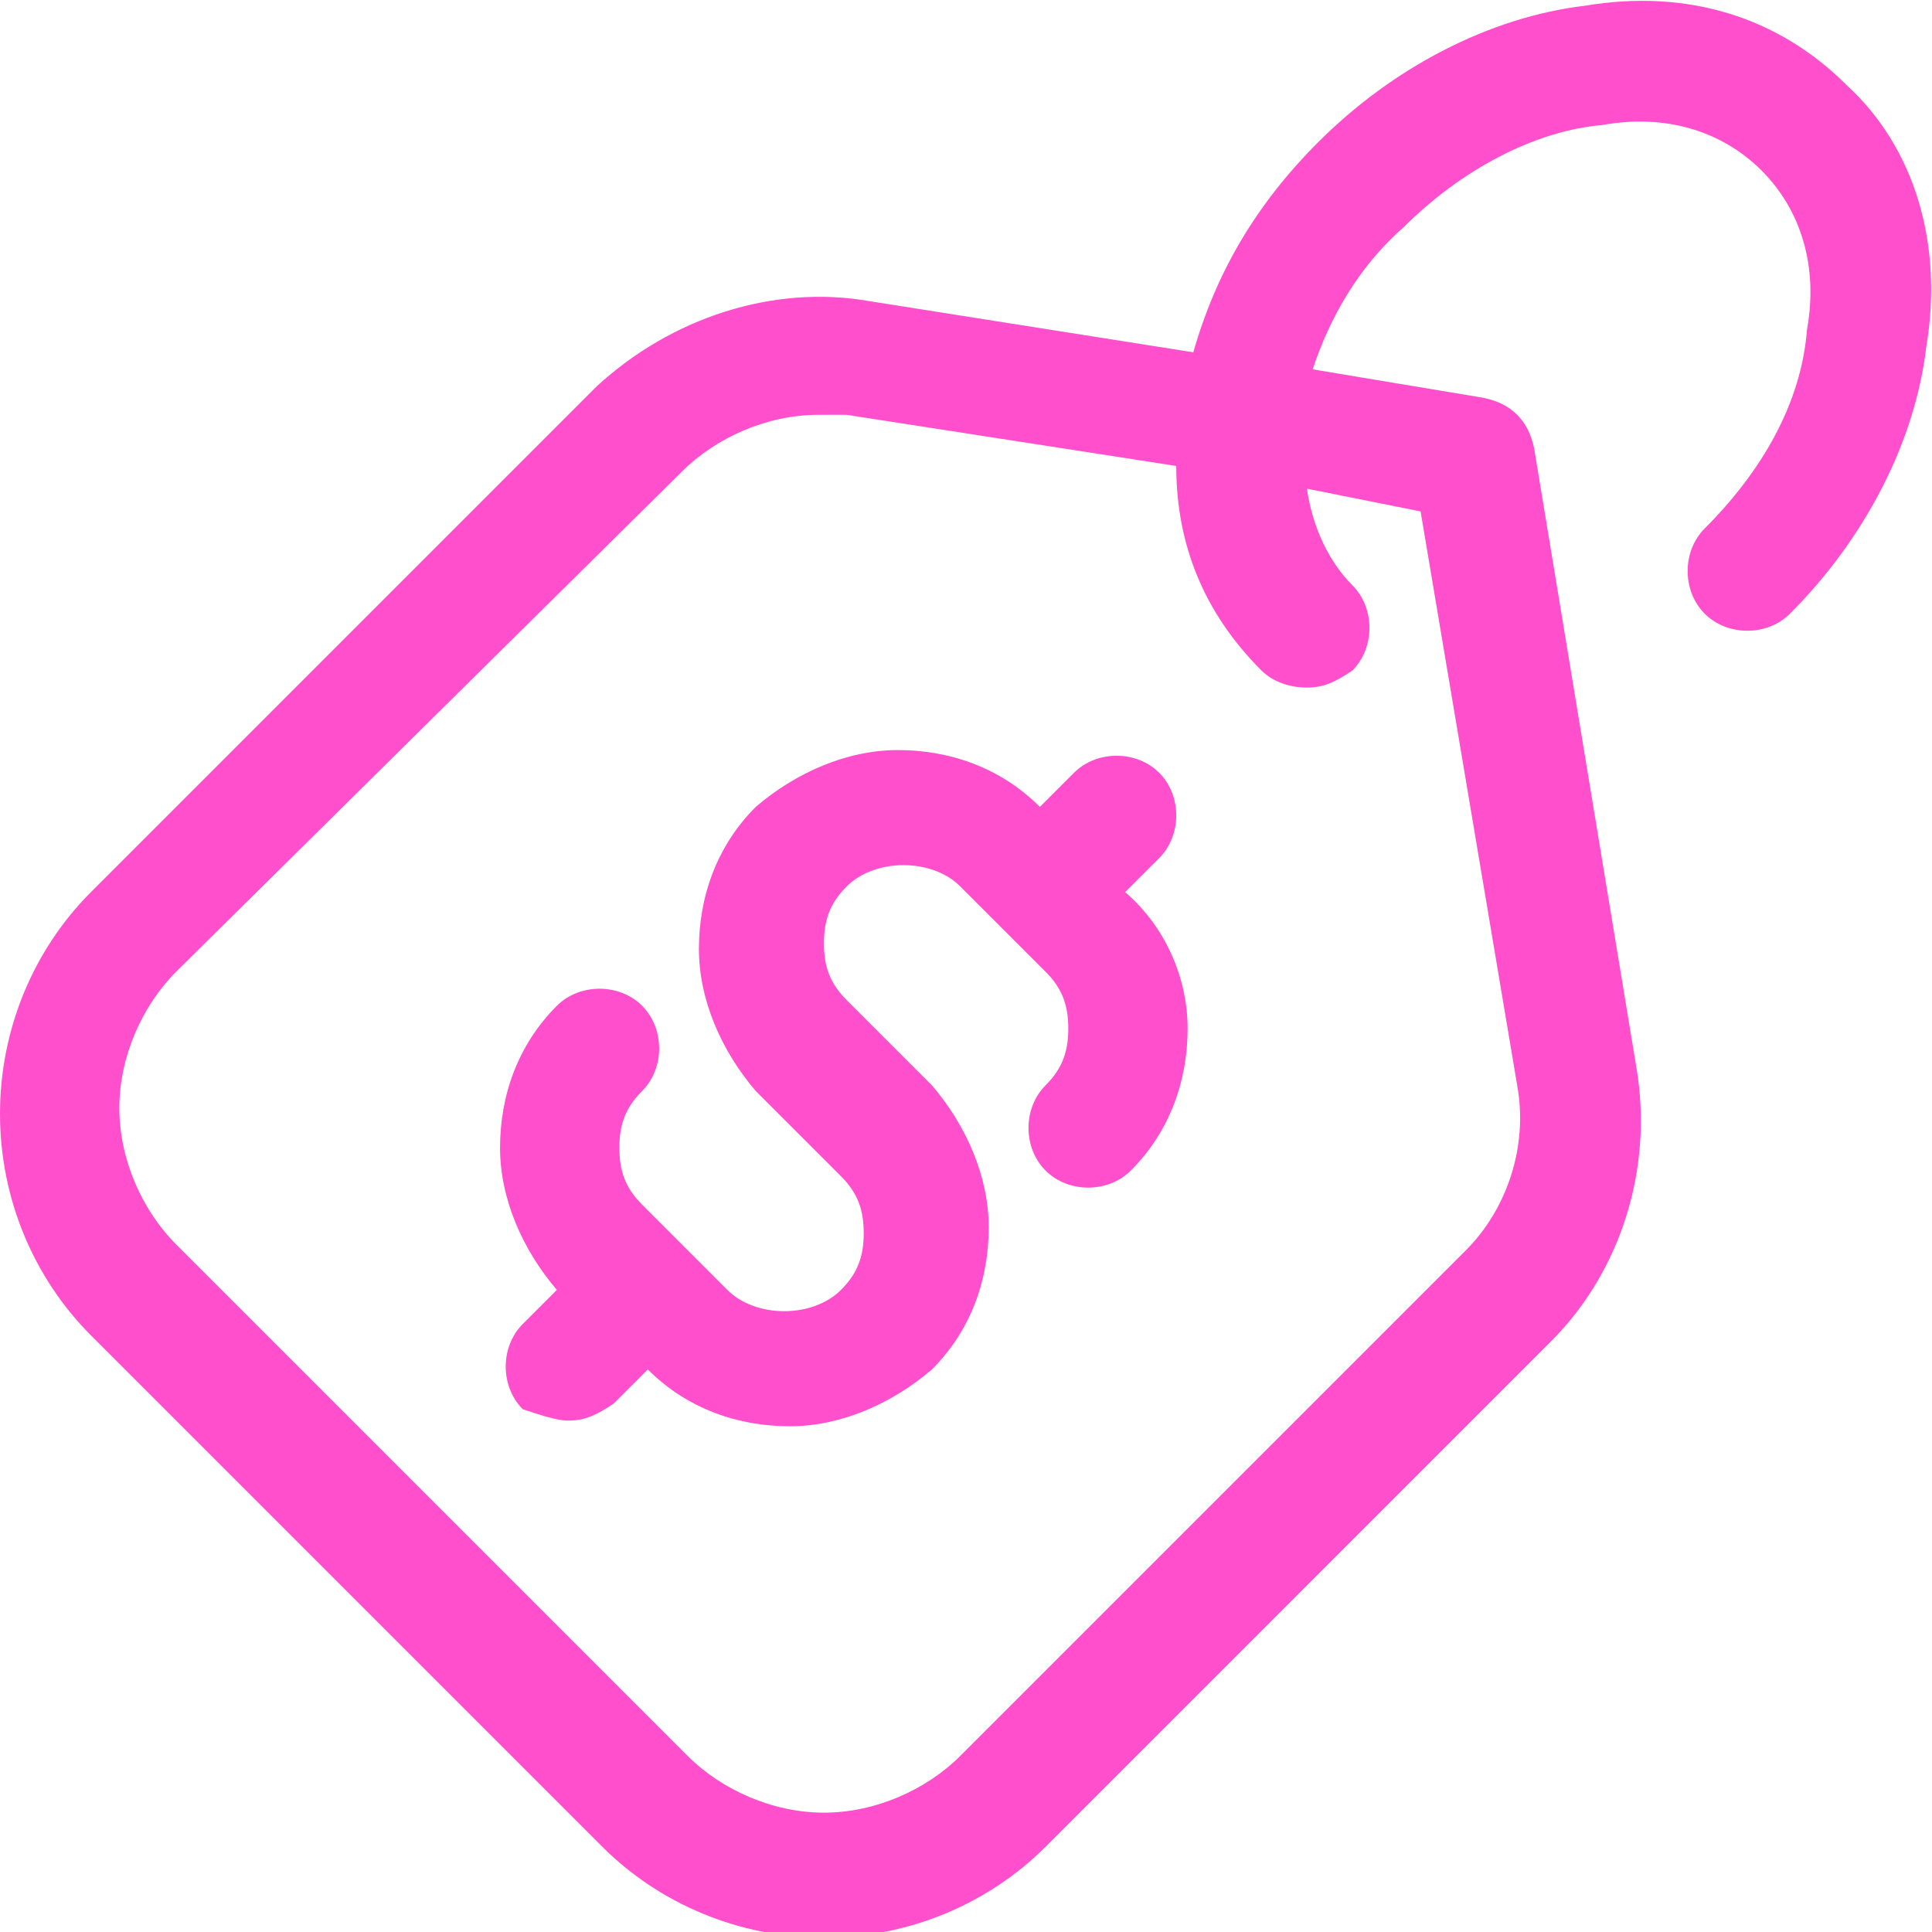
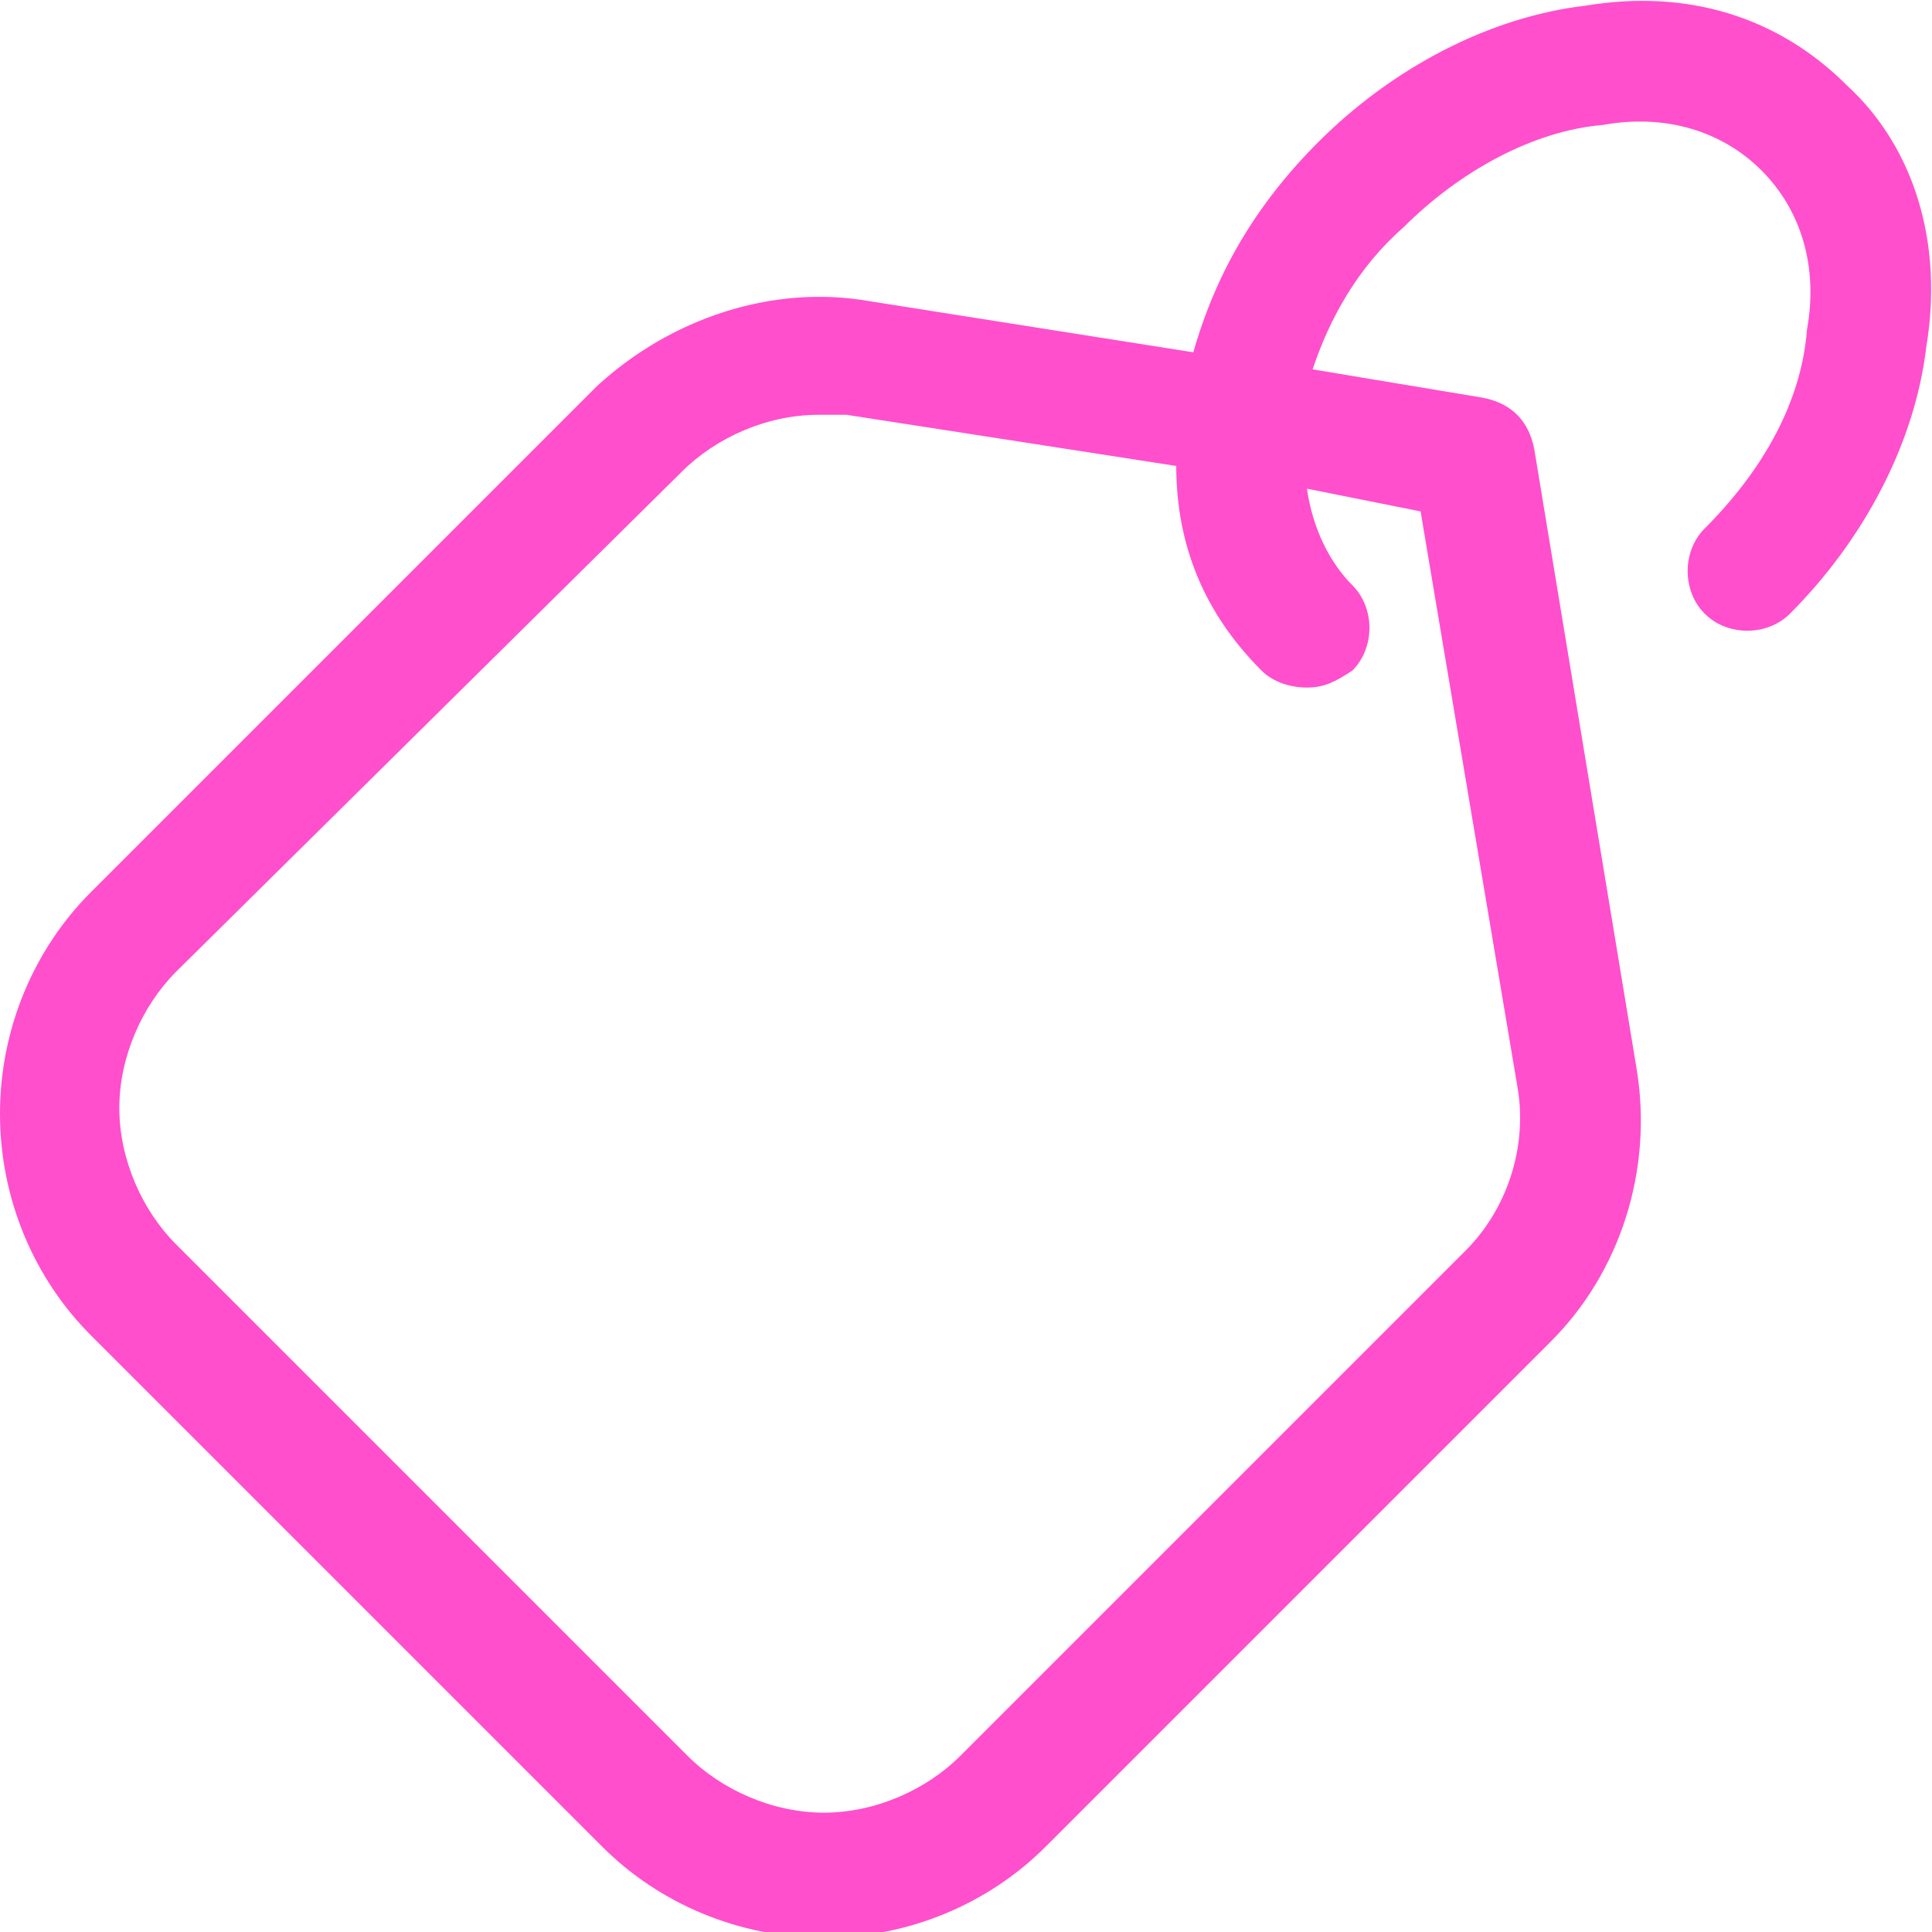
<svg xmlns="http://www.w3.org/2000/svg" width="34" height="34" viewBox="0 0 34 34" fill="none">
  <g clip-path="url(#clip0_201_577)">
    <path d="M32.5 1.5C31.3 0.3 29.7 -0.2 27.9 0.1C26.2 0.3 24.5 1.2 23.2 2.5C22.1 3.6 21.4 4.8 21 6.2L15.3 5.3C13.6 5 11.8 5.6 10.5 6.8L1.6 15.7C0.6 16.7 0 18.1 0 19.6C0 21.1 0.6 22.5 1.6 23.5L10.6 32.5C11.6 33.5 13 34.1 14.5 34.1C16 34.1 17.4 33.5 18.4 32.5L27.3 23.6C28.5 22.4 29.1 20.6 28.8 18.8L27 7.9C26.9 7.4 26.6 7.1 26.1 7L23.1 6.5C23.4 5.6 23.9 4.7 24.7 4C25.7 3 27 2.3 28.2 2.2C29.3 2 30.3 2.3 31 3C31.7 3.7 32 4.7 31.8 5.8C31.7 7.1 31 8.3 30 9.3C29.6 9.7 29.6 10.4 30 10.8C30.4 11.2 31.1 11.2 31.5 10.8C32.8 9.5 33.7 7.8 33.9 6.1C34.2 4.3 33.7 2.6 32.5 1.5ZM26.7 19.1C26.9 20.2 26.5 21.3 25.8 22L16.9 30.9C16.3 31.5 15.4 31.9 14.5 31.9C13.6 31.9 12.7 31.5 12.1 30.9L3.1 21.9C2.5 21.3 2.1 20.4 2.1 19.5C2.1 18.6 2.5 17.7 3.1 17.1L12 8.3C12.6 7.7 13.5 7.3 14.4 7.3C14.6 7.3 14.8 7.3 14.9 7.3L20.7 8.2C20.7 9.6 21.2 10.8 22.2 11.8C22.4 12 22.7 12.1 23 12.1C23.3 12.1 23.5 12 23.8 11.8C24.2 11.4 24.2 10.7 23.8 10.3C23.4 9.9 23.1 9.3 23 8.6L25 9L26.7 19.1Z" fill="#FF4FCD" />
-     <path d="M19.8 15.7L20.4 15.1C20.8 14.7 20.8 14 20.4 13.6C20 13.2 19.3 13.2 18.9 13.6L18.3 14.2C17.6 13.5 16.7 13.2 15.8 13.2C14.9 13.2 14 13.6 13.3 14.2C12.6 14.9 12.3 15.8 12.3 16.7C12.3 17.6 12.7 18.5 13.3 19.2L14.8 20.7C15.1 21 15.2 21.3 15.2 21.7C15.2 22.1 15.1 22.4 14.8 22.7C14.3 23.2 13.3 23.2 12.8 22.7L11.3 21.2C11 20.9 10.9 20.6 10.9 20.2C10.9 19.8 11 19.5 11.3 19.2C11.7 18.8 11.7 18.1 11.3 17.7C10.9 17.3 10.2 17.3 9.8 17.7C9.1 18.4 8.8 19.3 8.8 20.2C8.8 21.1 9.2 22 9.8 22.7L9.2 23.3C8.8 23.7 8.8 24.4 9.2 24.8C9.5 24.9 9.8 25 10 25C10.3 25 10.5 24.9 10.8 24.7L11.4 24.1C12.1 24.8 13 25.1 13.9 25.1C14.8 25.1 15.7 24.7 16.4 24.1C17.1 23.4 17.4 22.5 17.4 21.6C17.4 20.7 17 19.8 16.4 19.1L14.9 17.6C14.6 17.3 14.5 17 14.5 16.6C14.5 16.2 14.6 15.9 14.9 15.6C15.4 15.1 16.4 15.1 16.9 15.6L18.4 17.1C18.7 17.4 18.8 17.7 18.8 18.1C18.8 18.5 18.7 18.8 18.4 19.1C18 19.5 18 20.2 18.4 20.6C18.8 21 19.5 21 19.9 20.6C20.6 19.9 20.9 19 20.9 18.1C20.9 17.2 20.5 16.3 19.8 15.7Z" fill="#FF4FCD" />
  </g>
  <defs>
    <clipPath id="clip0_201_577">
      <rect width="34" height="34" fill="white" />
    </clipPath>
  </defs>
</svg>